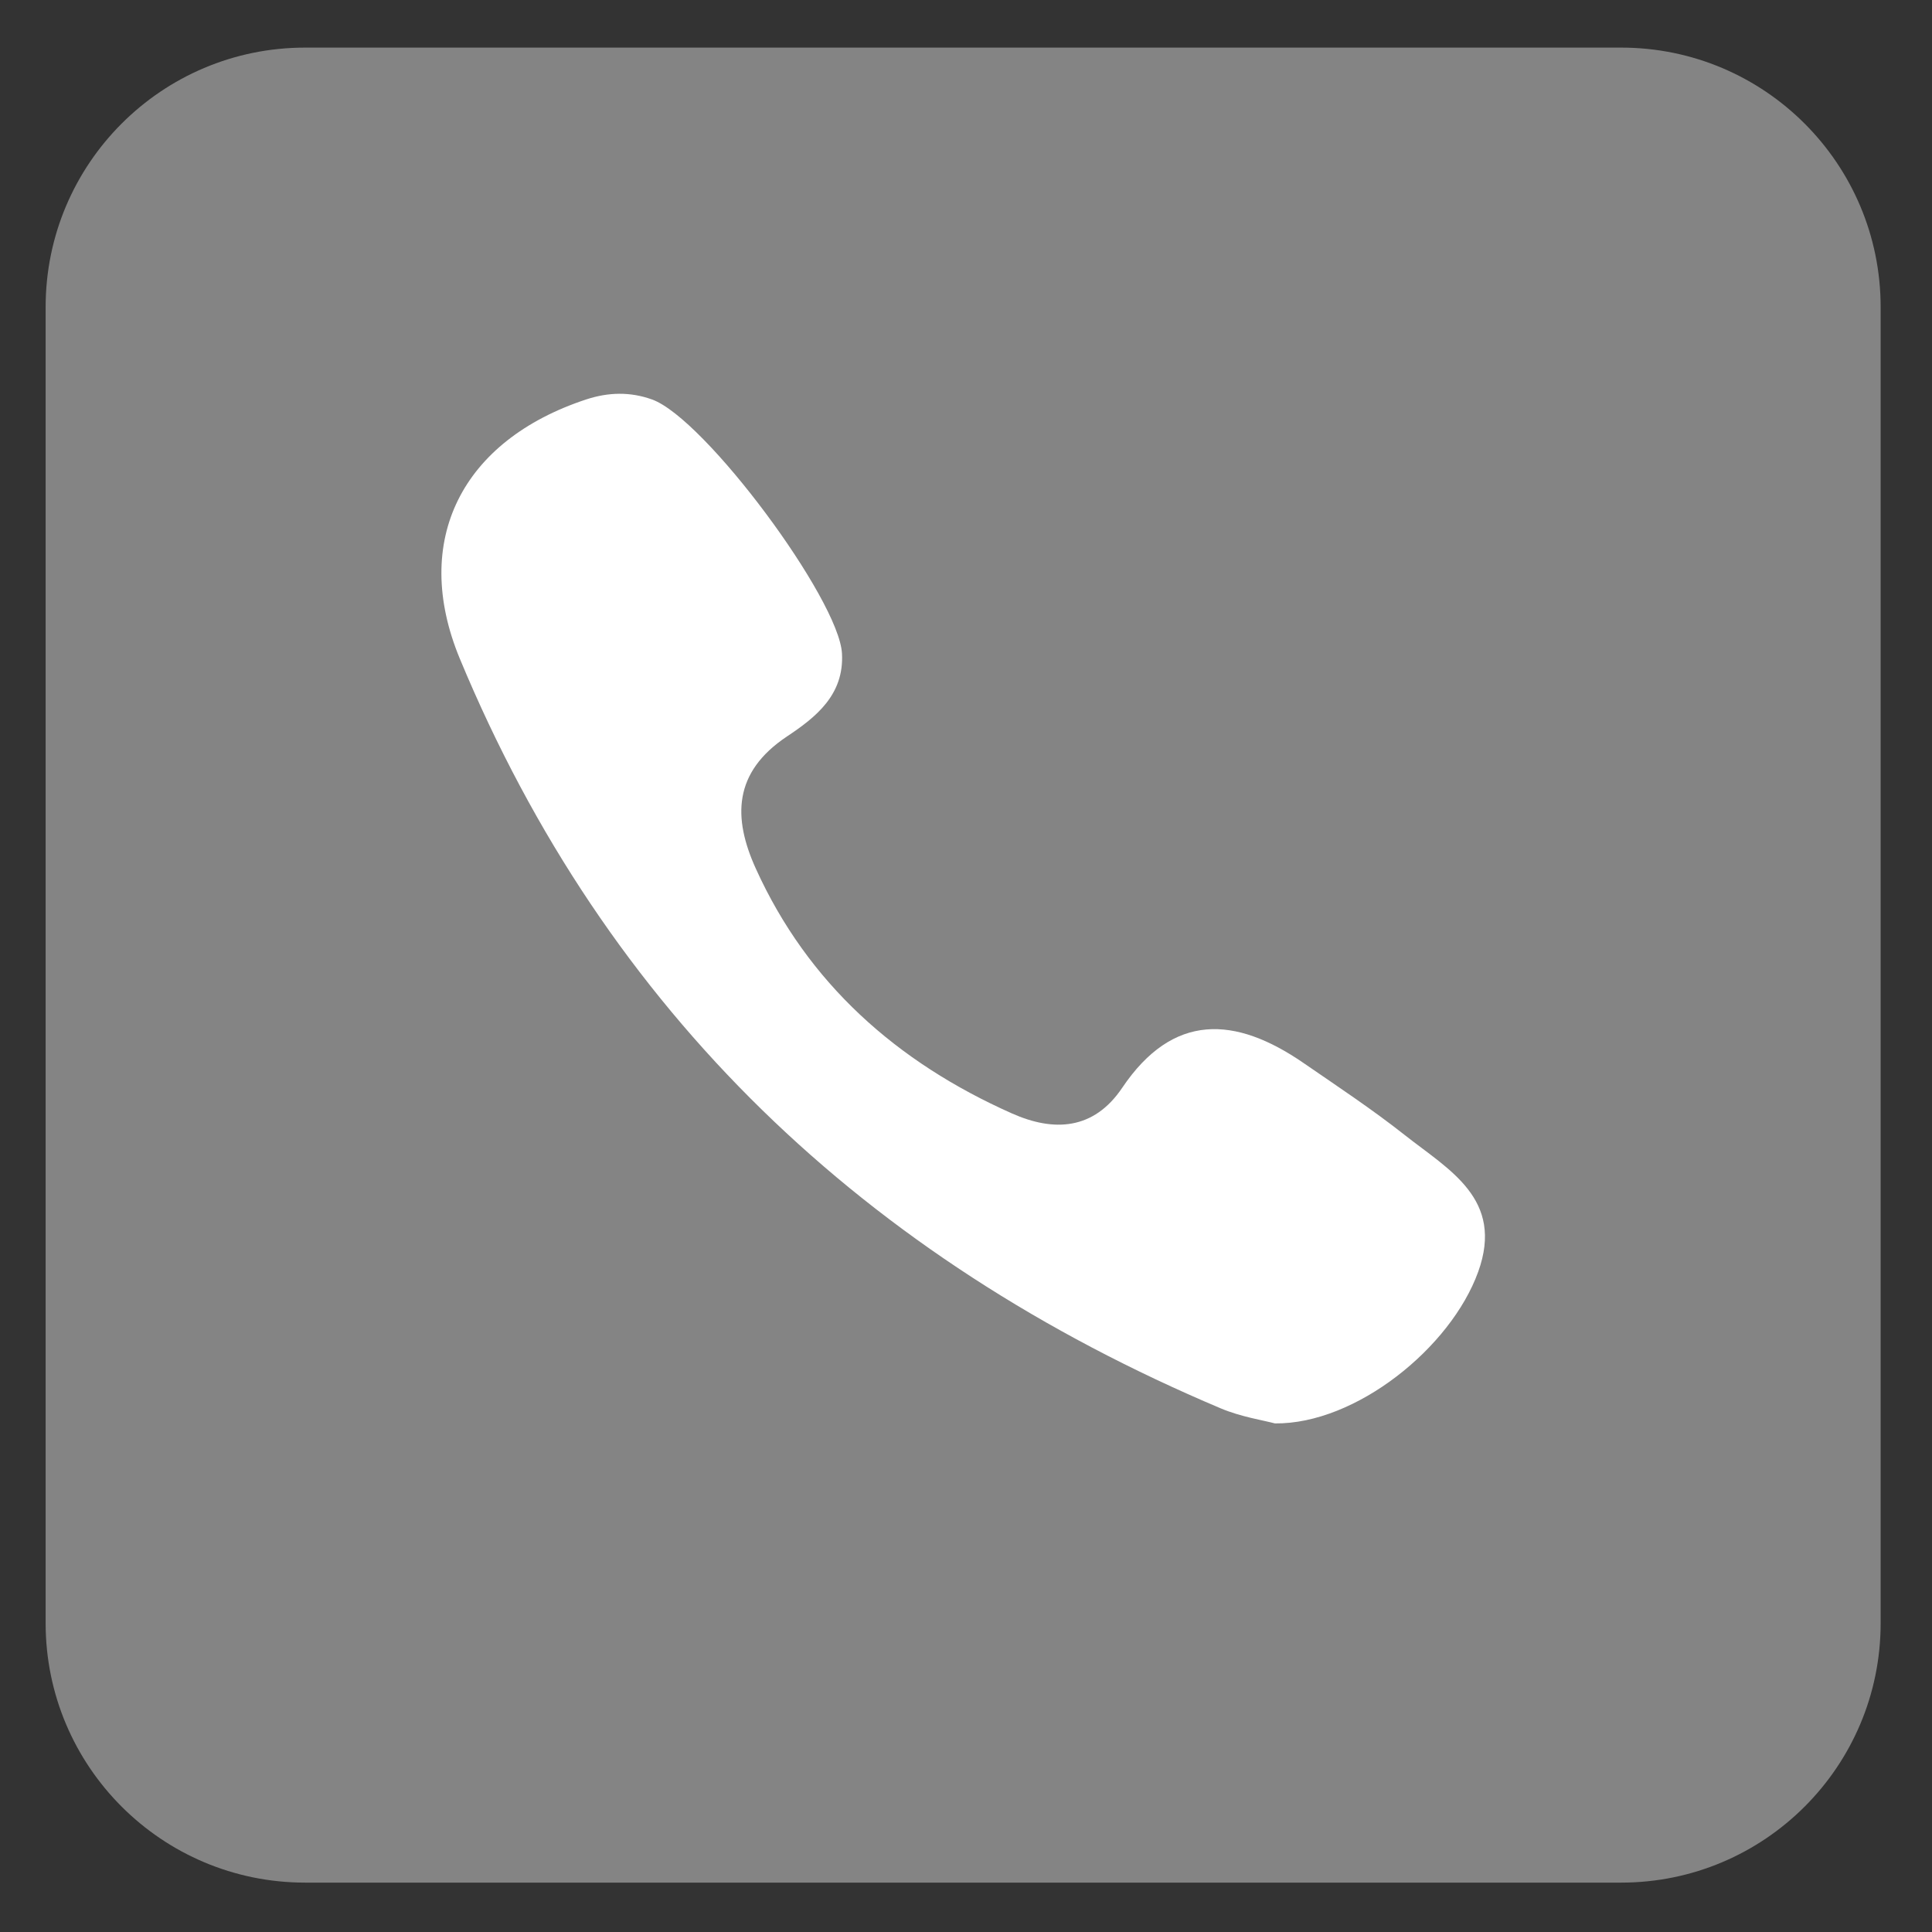
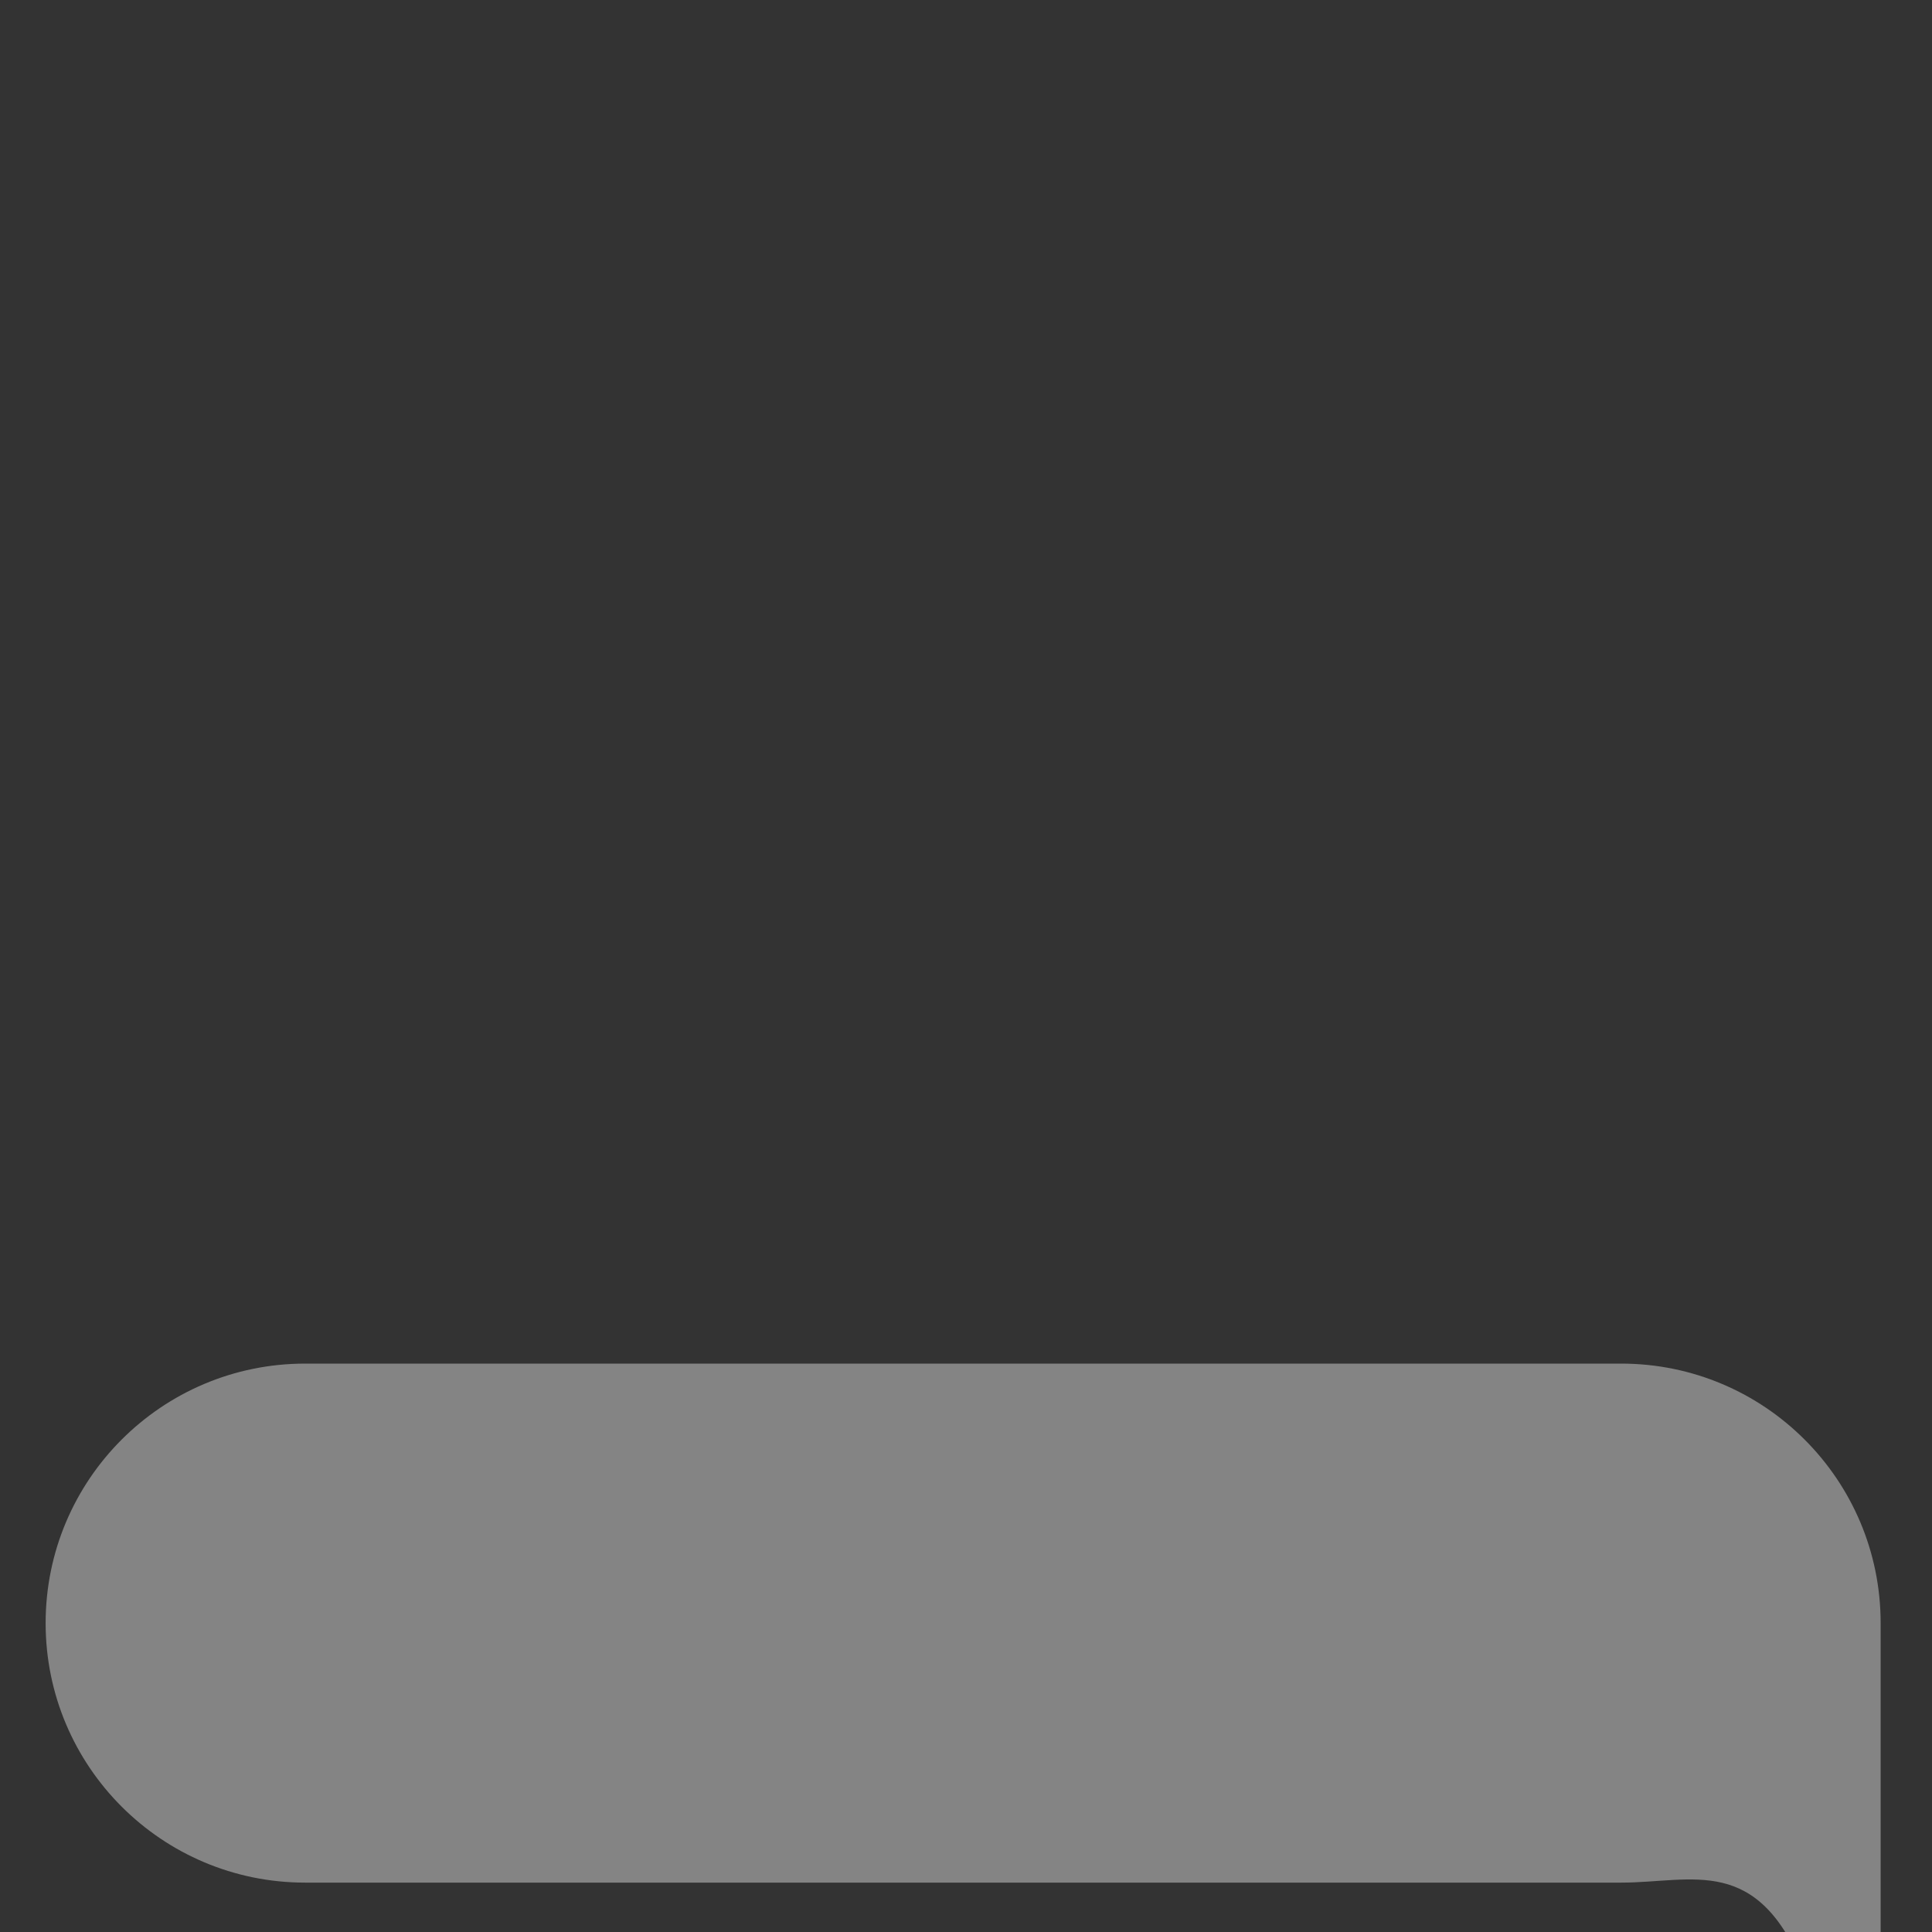
<svg xmlns="http://www.w3.org/2000/svg" version="1.1" id="Слой_1" x="0px" y="0px" viewBox="0 0 566.93 566.93" style="enable-background:new 0 0 566.93 566.93;" xml:space="preserve">
  <rect x="0" y="0" width="566.93" height="566.93" fill="#333333" stroke="none" />
  <style type="text/css">
	.st0{fill:#848484;}
	.st1{fill:#FFFFFF;}
</style>
-   <path class="st0" d="M475.71,552.44H89.54c-42.06,0-76.15-34.09-76.15-76.15V90.12c0-42.06,34.09-76.15,76.15-76.15h386.17  c42.06,0,76.15,34.09,76.15,76.15v386.17C551.87,518.35,517.77,552.44,475.71,552.44z" />
-   <path id="path17-6_4_" class="st1" d="M412.2,333.06c-9.52-7.52-19.71-14.26-29.73-21.16c-19.99-13.76-38.25-14.83-53.17,7.31  c-8.38,12.43-20.09,12.97-32.35,7.52c-33.79-15.02-59.89-38.17-75.16-71.84c-6.76-14.9-6.67-28.25,9.15-38.79  c8.38-5.58,16.81-12.16,16.13-24.35c-0.87-15.88-40.2-68.93-55.72-74.52c-6.42-2.31-12.83-2.16-19.36-0.01  c-36.4,12-51.48,41.35-37.04,76.11c43.07,103.69,118.9,175.88,223.26,219.94c5.95,2.51,12.56,3.51,15.91,4.42  c23.75,0.24,51.6-22.21,59.64-44.48C441.49,351.79,425.13,343.28,412.2,333.06L412.2,333.06z" />
+   <path class="st0" d="M475.71,552.44H89.54c-42.06,0-76.15-34.09-76.15-76.15c0-42.06,34.09-76.15,76.15-76.15h386.17  c42.06,0,76.15,34.09,76.15,76.15v386.17C551.87,518.35,517.77,552.44,475.71,552.44z" />
</svg>